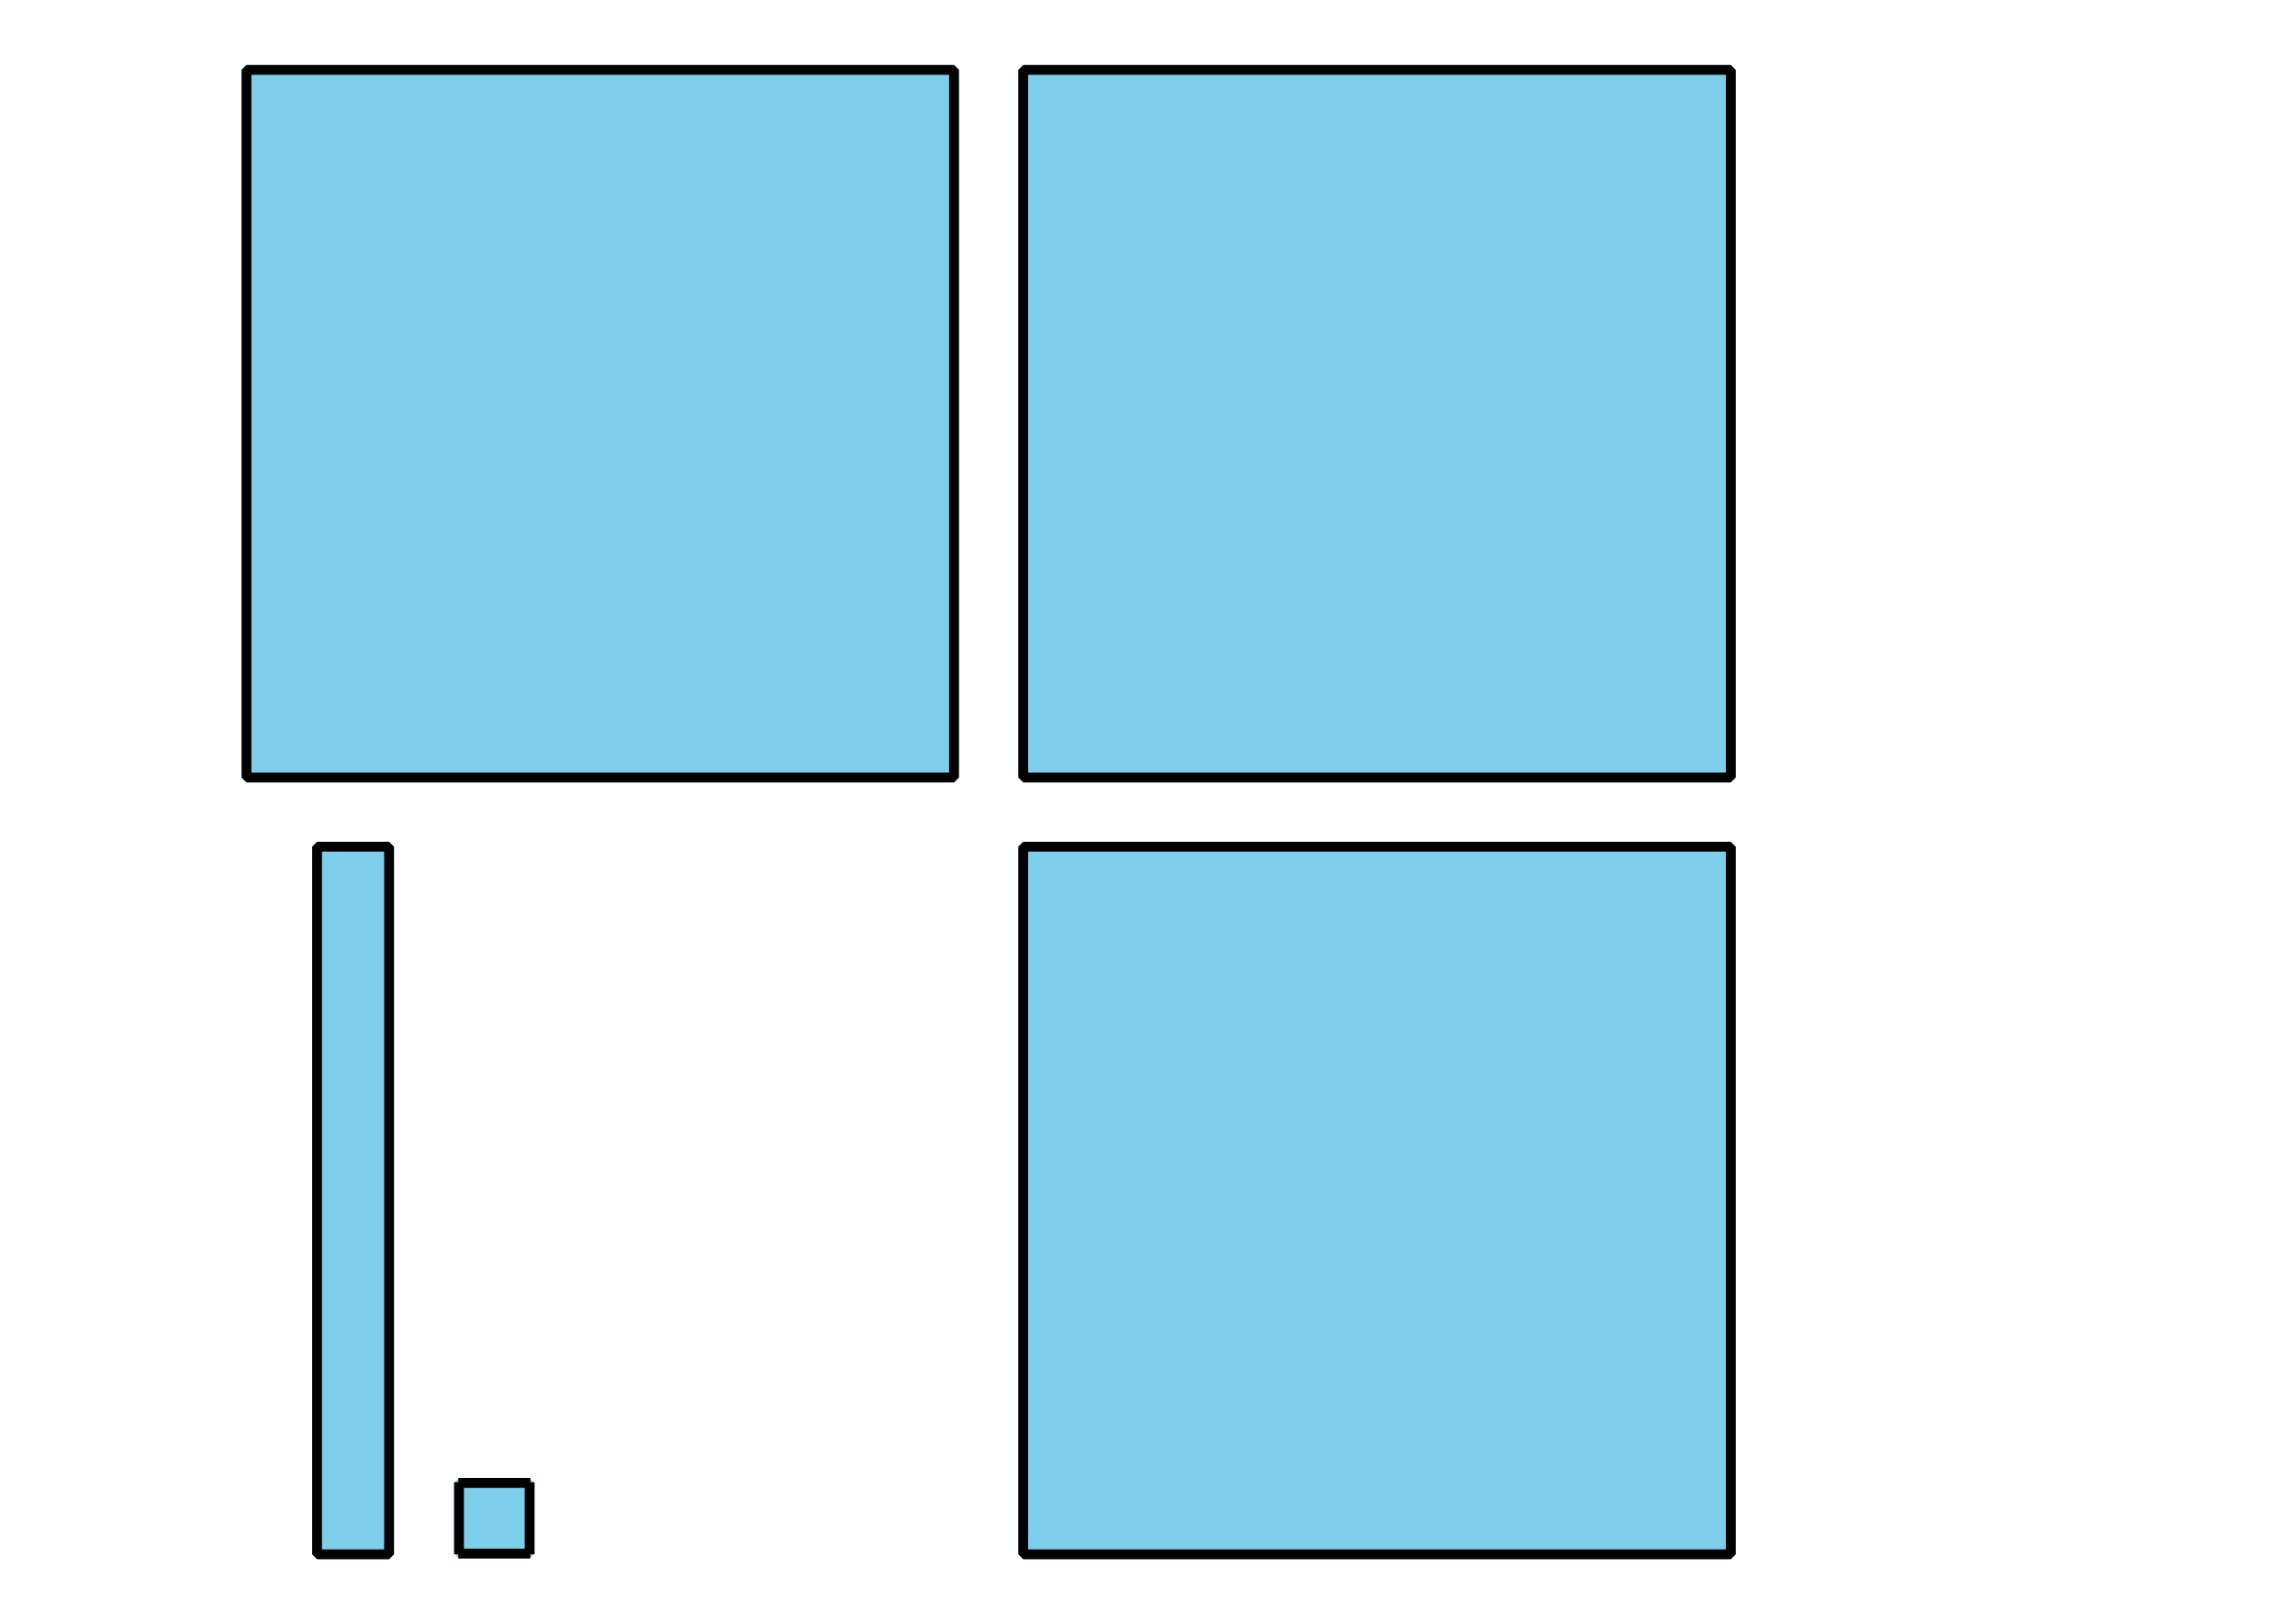
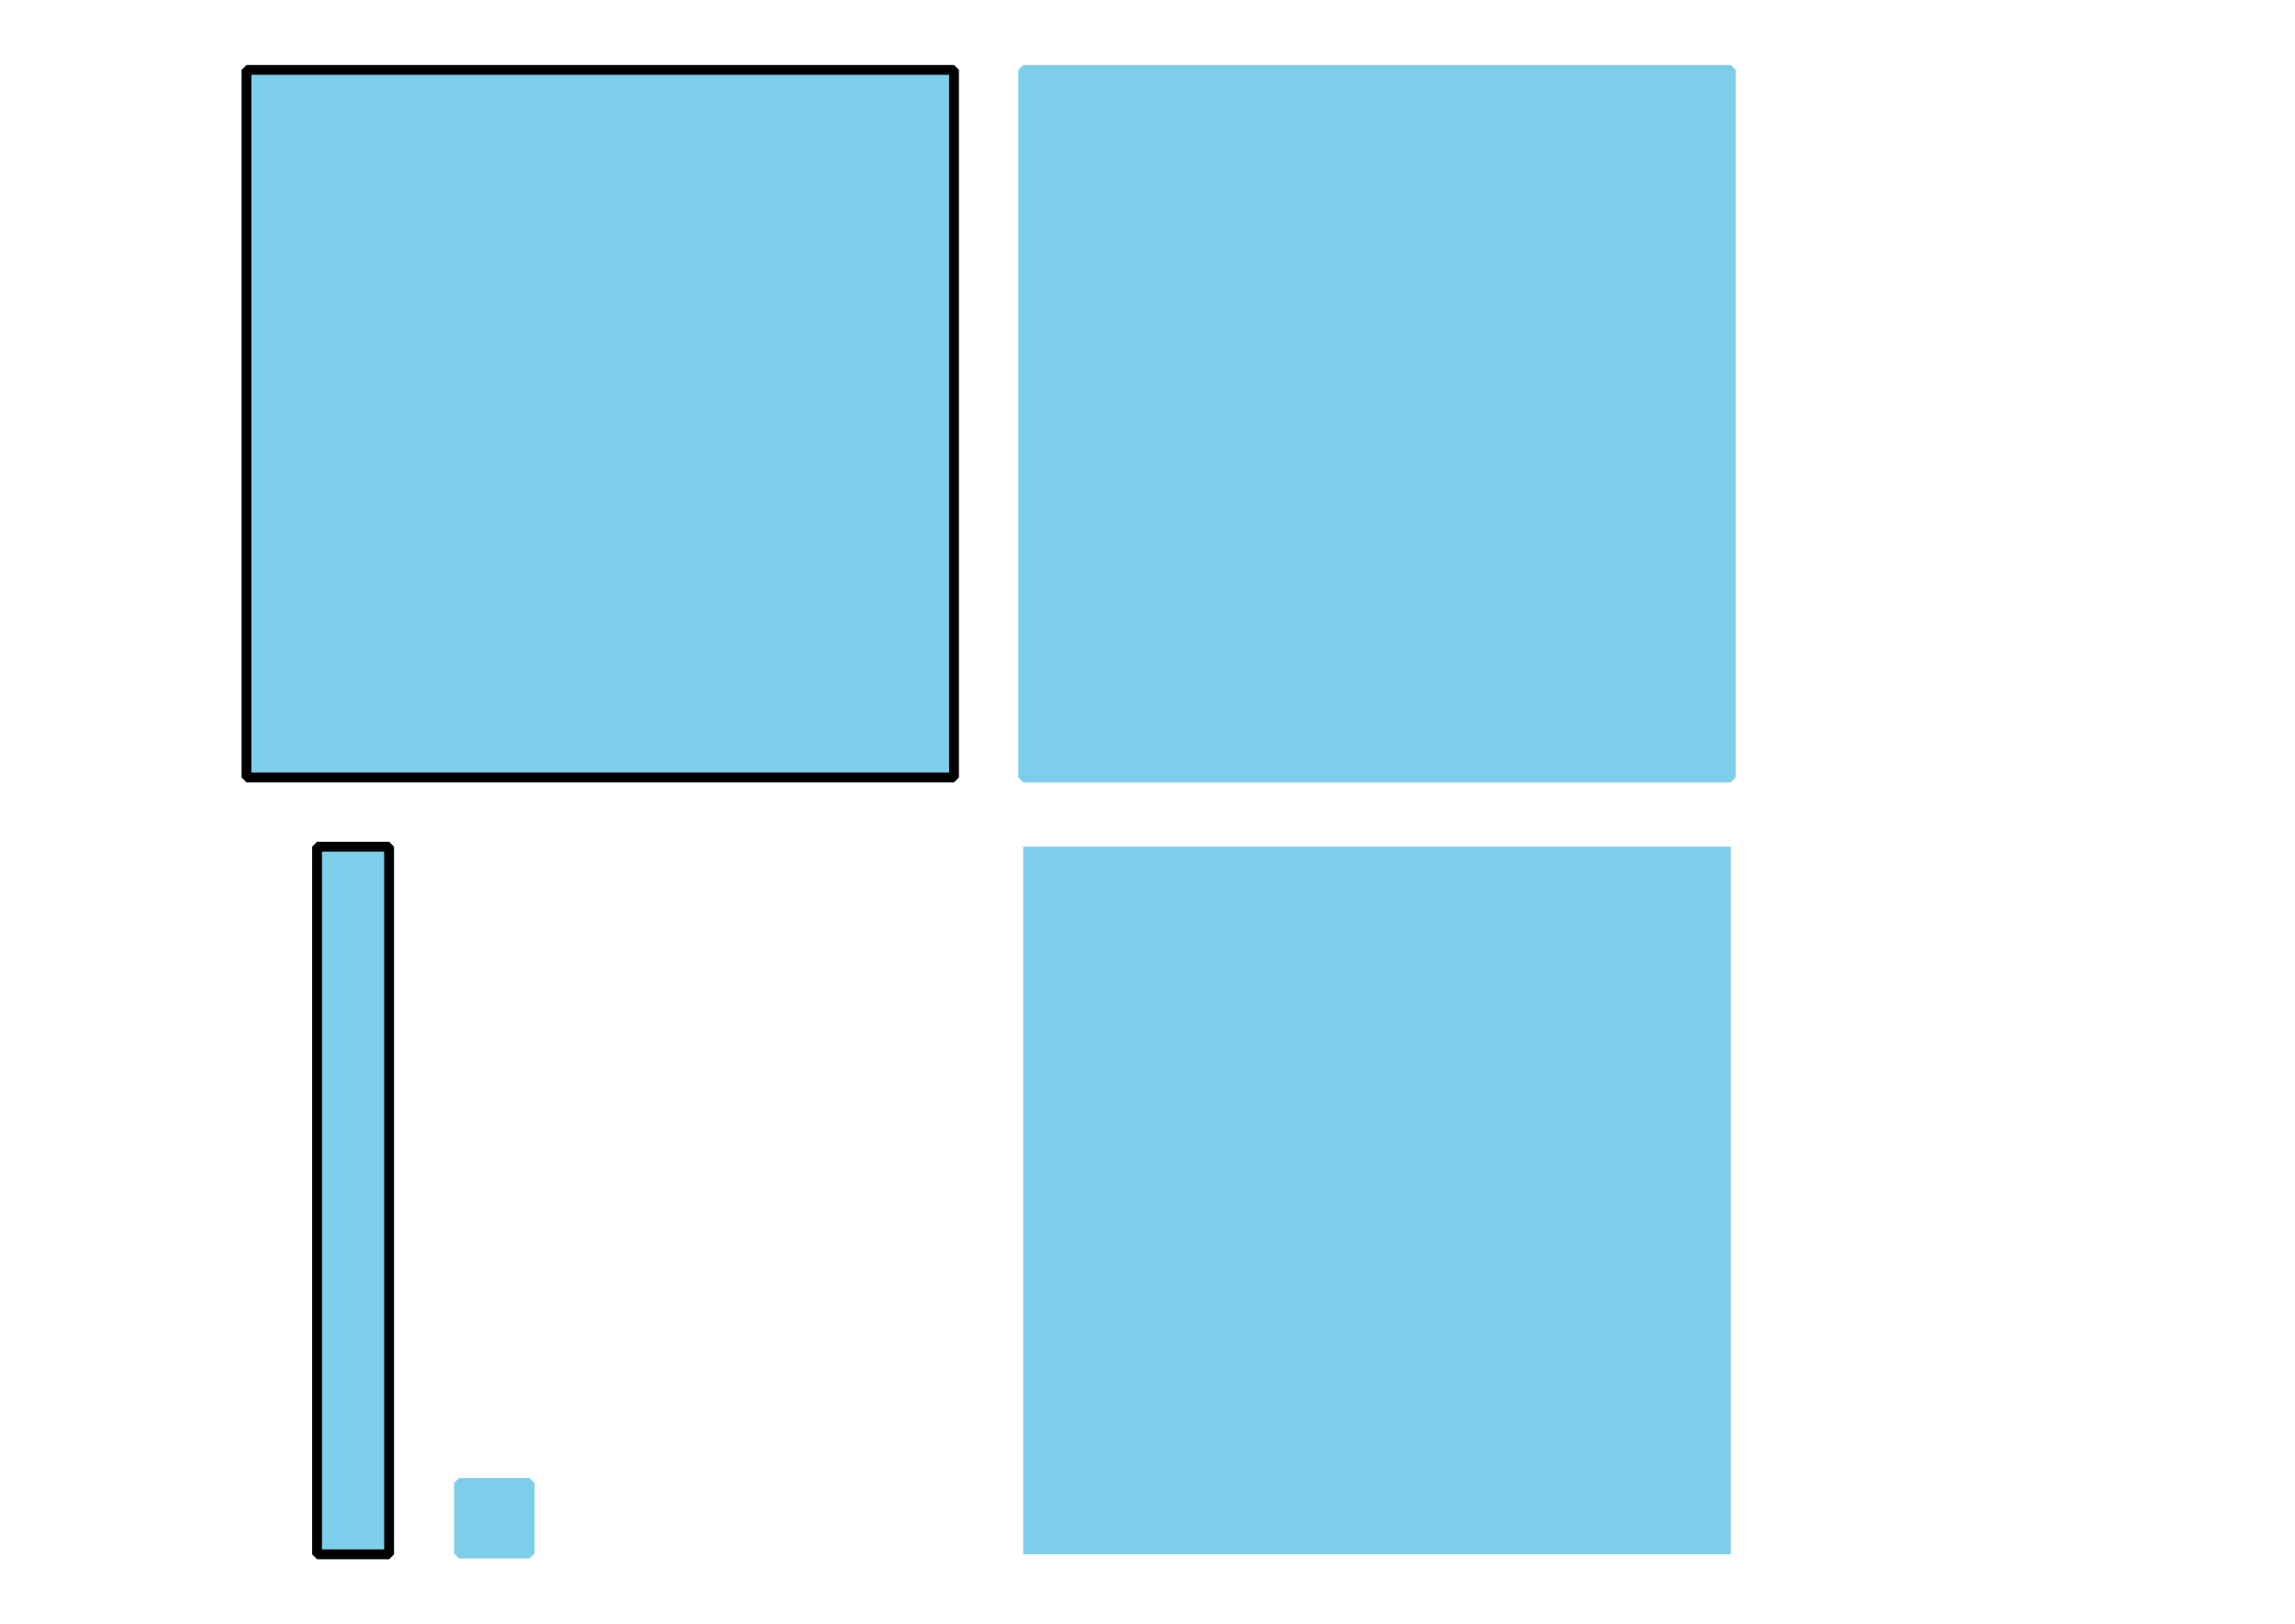
<svg xmlns="http://www.w3.org/2000/svg" height="165.6pt" version="1.1" viewBox="-72 -72 234 165.6" width="234pt">
  <defs>
    <clipPath id="clip1">
      <path d="M-72 93.602V-72.004H162.003V93.602ZM162.003 -72.004" />
    </clipPath>
  </defs>
  <g id="page1">
    <path clip-path="url(#clip1)" d="M-46.871 7.269V-64.875H25.273V7.269Z" fill="#7dceeb" />
-     <path clip-path="url(#clip1)" d="M-46.871 7.269V-64.875H25.273V7.269Z" fill="none" stroke="#7dceeb" stroke-linejoin="bevel" stroke-miterlimit="10.037" stroke-width="1" />
    <path clip-path="url(#clip1)" d="M-46.871 7.269V-64.875H25.273V7.269Z" fill="none" stroke="#000000" stroke-linejoin="bevel" stroke-miterlimit="10.037" stroke-width="1" />
    <path clip-path="url(#clip1)" d="M32.328 86.473V14.328H104.476V86.473Z" fill="#7dceeb" />
-     <path clip-path="url(#clip1)" d="M32.328 86.473V14.328H104.476V86.473Z" fill="none" stroke="#7dceeb" stroke-linejoin="bevel" stroke-miterlimit="10.037" stroke-width="1" />
-     <path clip-path="url(#clip1)" d="M32.328 86.473V14.328H104.476V86.473Z" fill="none" stroke="#000000" stroke-linejoin="bevel" stroke-miterlimit="10.037" stroke-width="1" />
    <path clip-path="url(#clip1)" d="M32.328 7.269V-64.875H104.476V7.269Z" fill="#7dceeb" />
    <path clip-path="url(#clip1)" d="M32.328 7.269V-64.875H104.476V7.269Z" fill="none" stroke="#7dceeb" stroke-linejoin="bevel" stroke-miterlimit="10.037" stroke-width="1" />
-     <path clip-path="url(#clip1)" d="M32.328 7.269V-64.875H104.476V7.269Z" fill="none" stroke="#000000" stroke-linejoin="bevel" stroke-miterlimit="10.037" stroke-width="1" />
    <path clip-path="url(#clip1)" d="M-39.672 86.473V14.328H-32.328V86.473Z" fill="#7dceeb" />
    <path clip-path="url(#clip1)" d="M-39.672 86.473V14.328H-32.328V86.473Z" fill="none" stroke="#7dceeb" stroke-linejoin="bevel" stroke-miterlimit="10.037" stroke-width="1" />
    <path clip-path="url(#clip1)" d="M-39.672 86.473V14.328H-32.328V86.473Z" fill="none" stroke="#000000" stroke-linejoin="bevel" stroke-miterlimit="10.037" stroke-width="1" />
    <path clip-path="url(#clip1)" d="M-25.199 86.398V79.199H-18V86.398Z" fill="#7dceeb" />
    <path clip-path="url(#clip1)" d="M-25.199 86.398V79.199H-18V86.398Z" fill="none" stroke="#7dceeb" stroke-linejoin="bevel" stroke-miterlimit="10.037" stroke-width="1" />
-     <path clip-path="url(#clip1)" d="M-25.27 86.398H-17.926M-25.27 79.199H-17.926M-25.199 86.473V79.129M-18 86.473V79.129" fill="none" stroke="#000000" stroke-linejoin="bevel" stroke-miterlimit="10.037" stroke-width="1" />
  </g>
</svg>